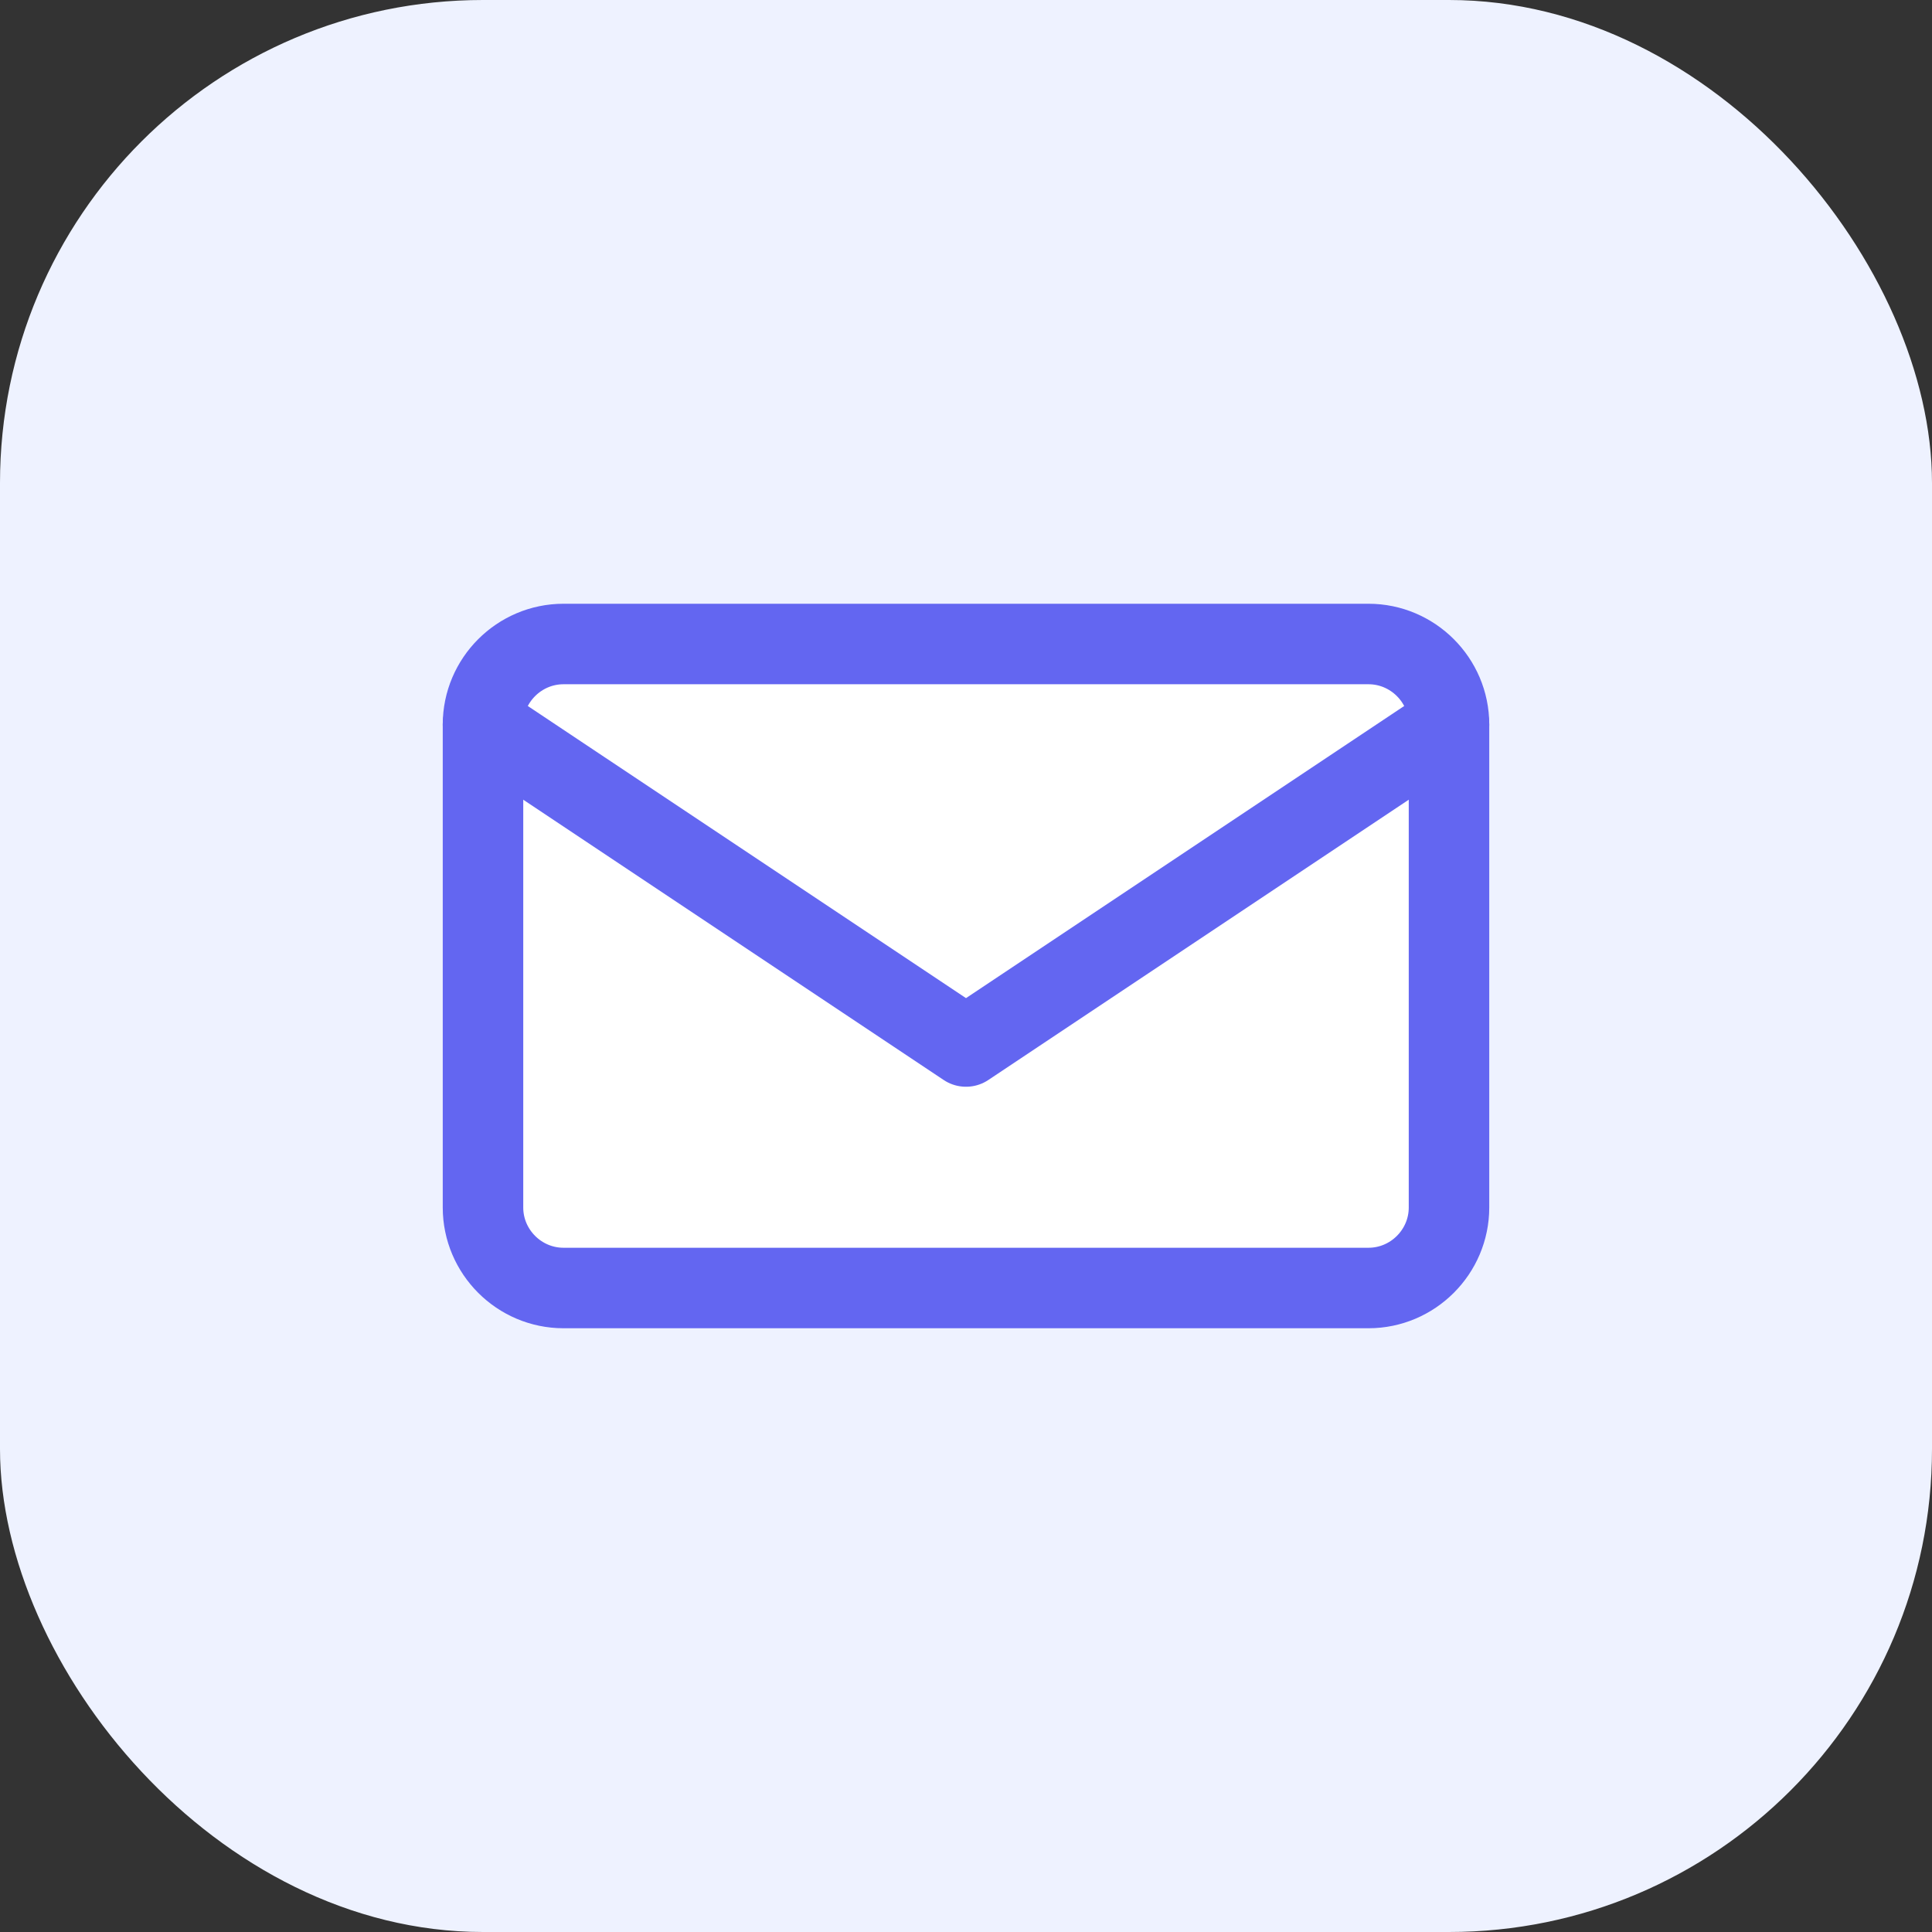
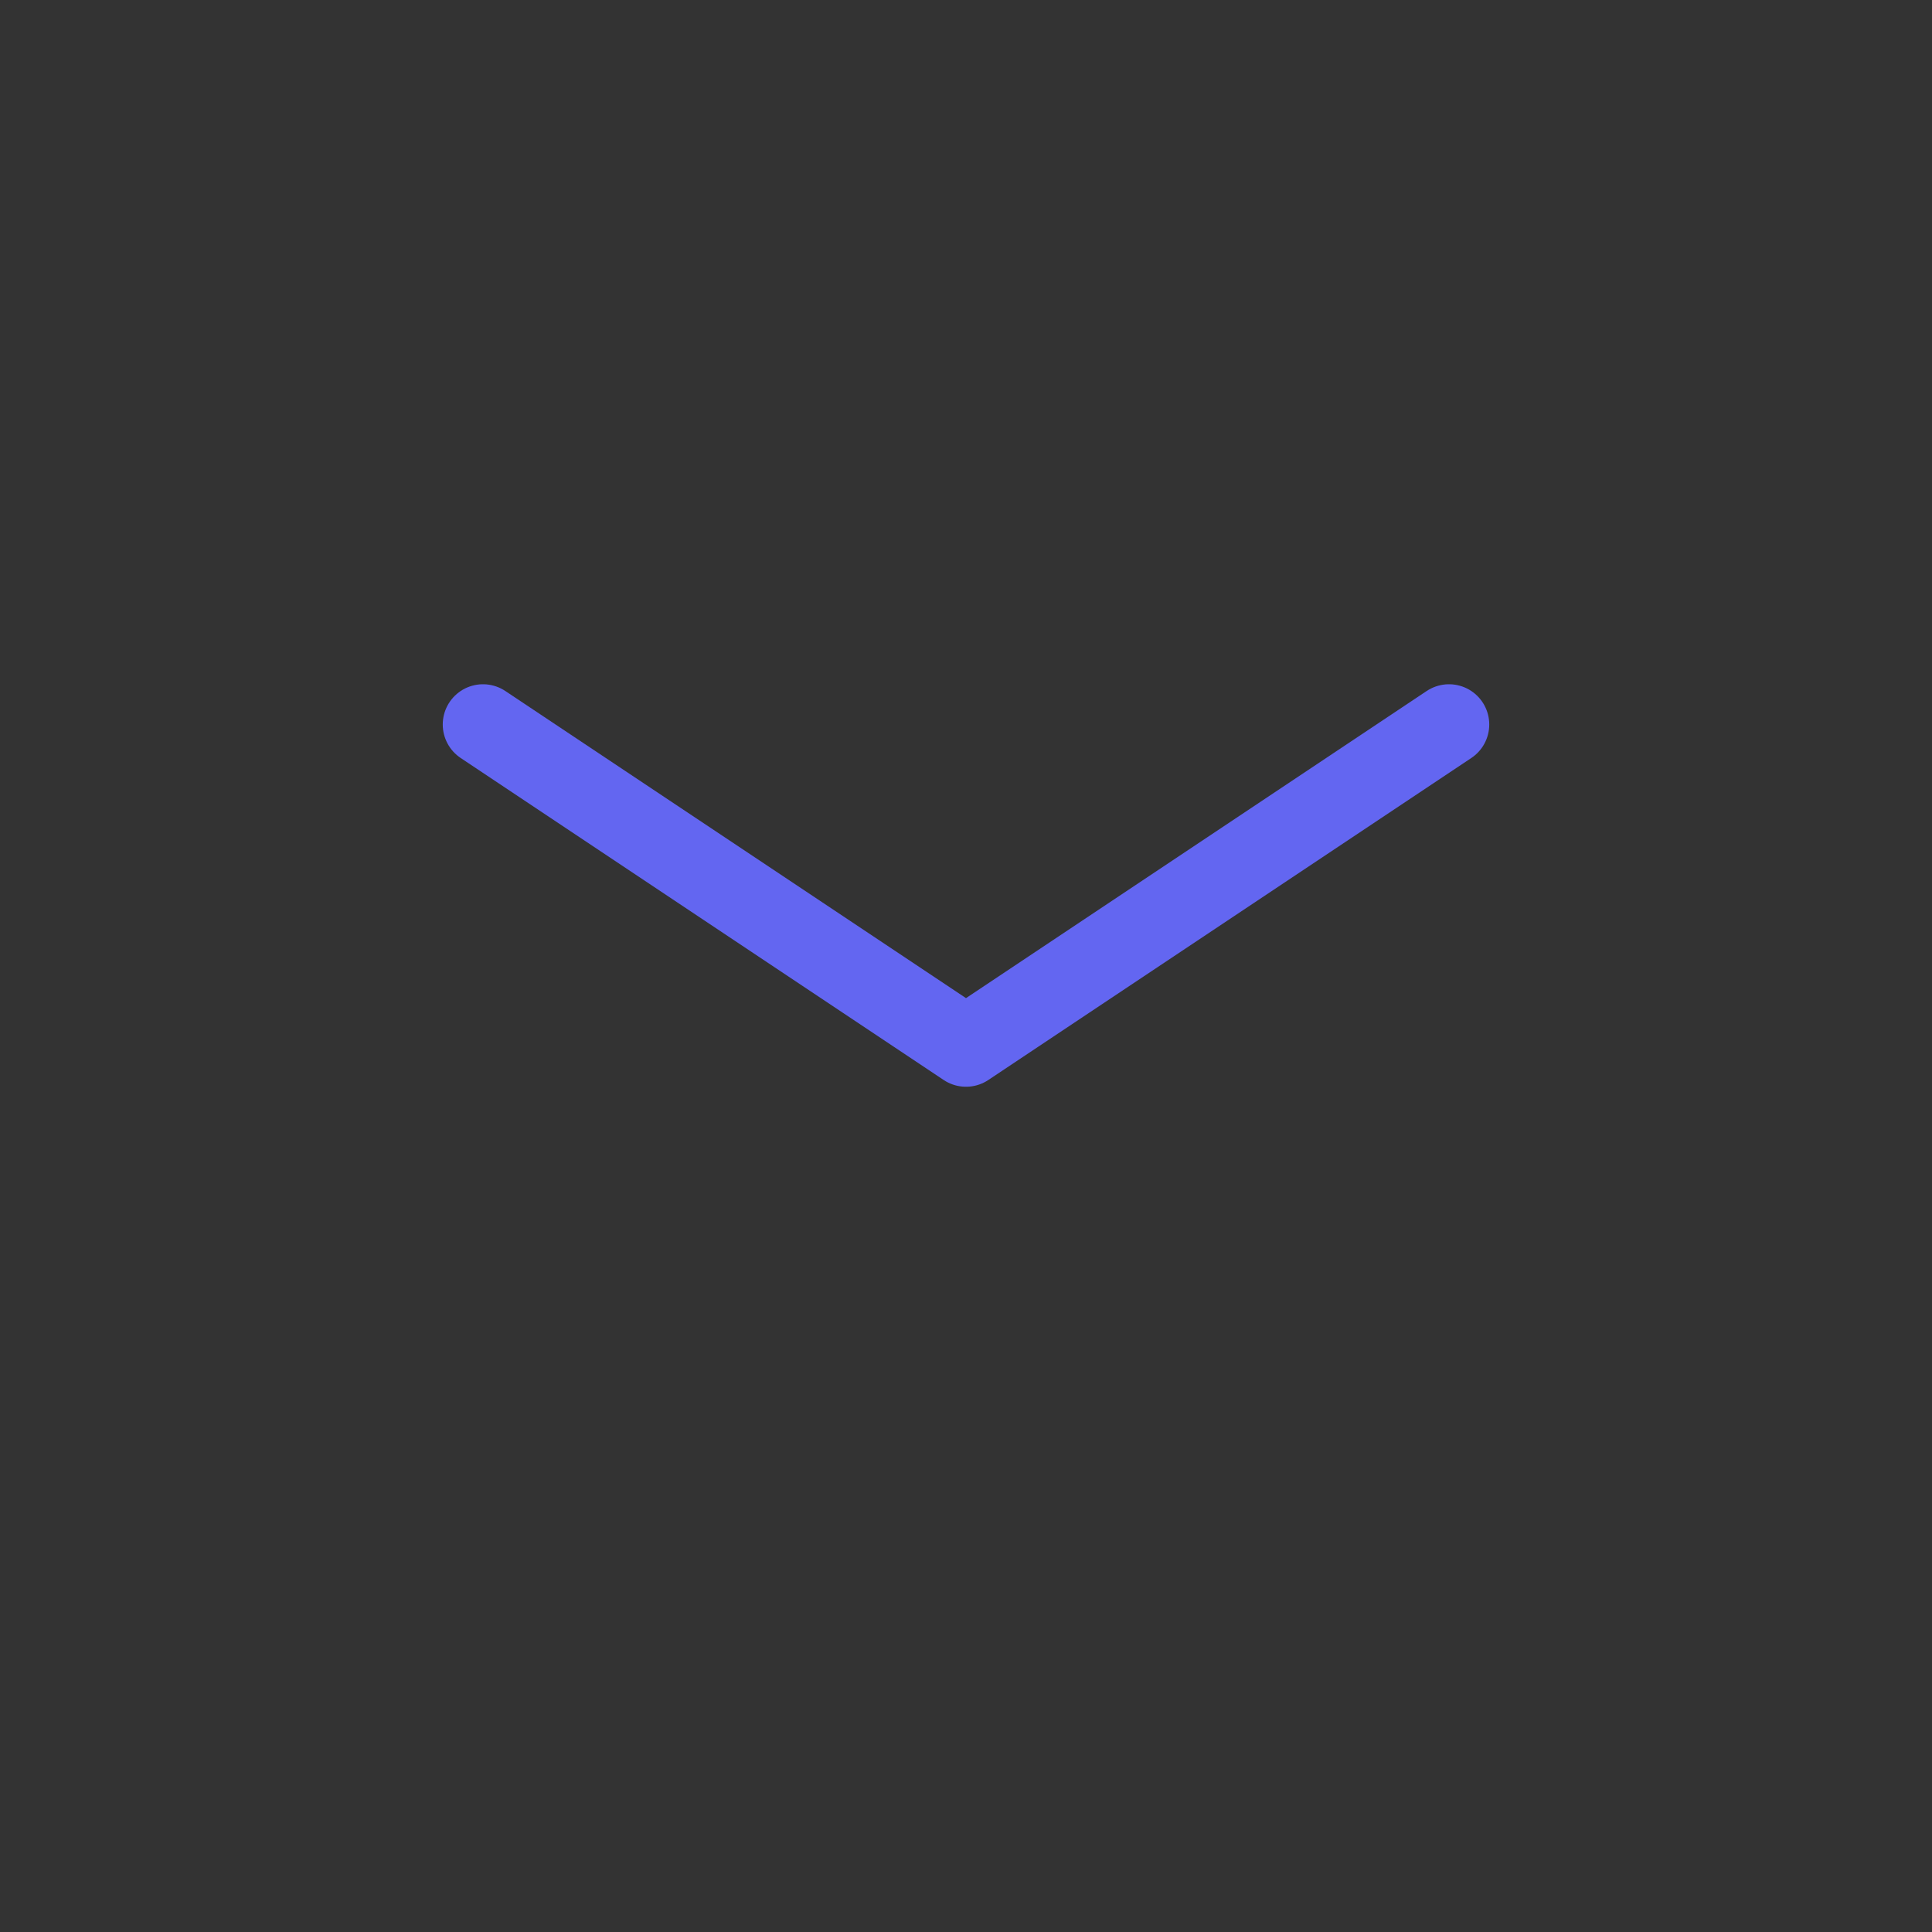
<svg xmlns="http://www.w3.org/2000/svg" width="48" height="48" viewBox="0 0 48 48" fill="none">
  <rect x="0" y="0" width="48" height="48" fill="#333333" stroke="none" />
-   <rect width="48" height="48" rx="12" fill="#EEF2FF" />
-   <path d="M34 16H14C12.9 16 12 16.9 12 18V30C12 31.1 12.9 32 14 32H34C35.1 32 36 31.1 36 30V18C36 16.9 35.1 16 34 16Z" fill="white" stroke="#6366F1" stroke-width="2" stroke-linejoin="round" />
  <path d="M12 18L24 26L36 18" stroke="#6366F1" stroke-width="2" stroke-linecap="round" stroke-linejoin="round" />
</svg>